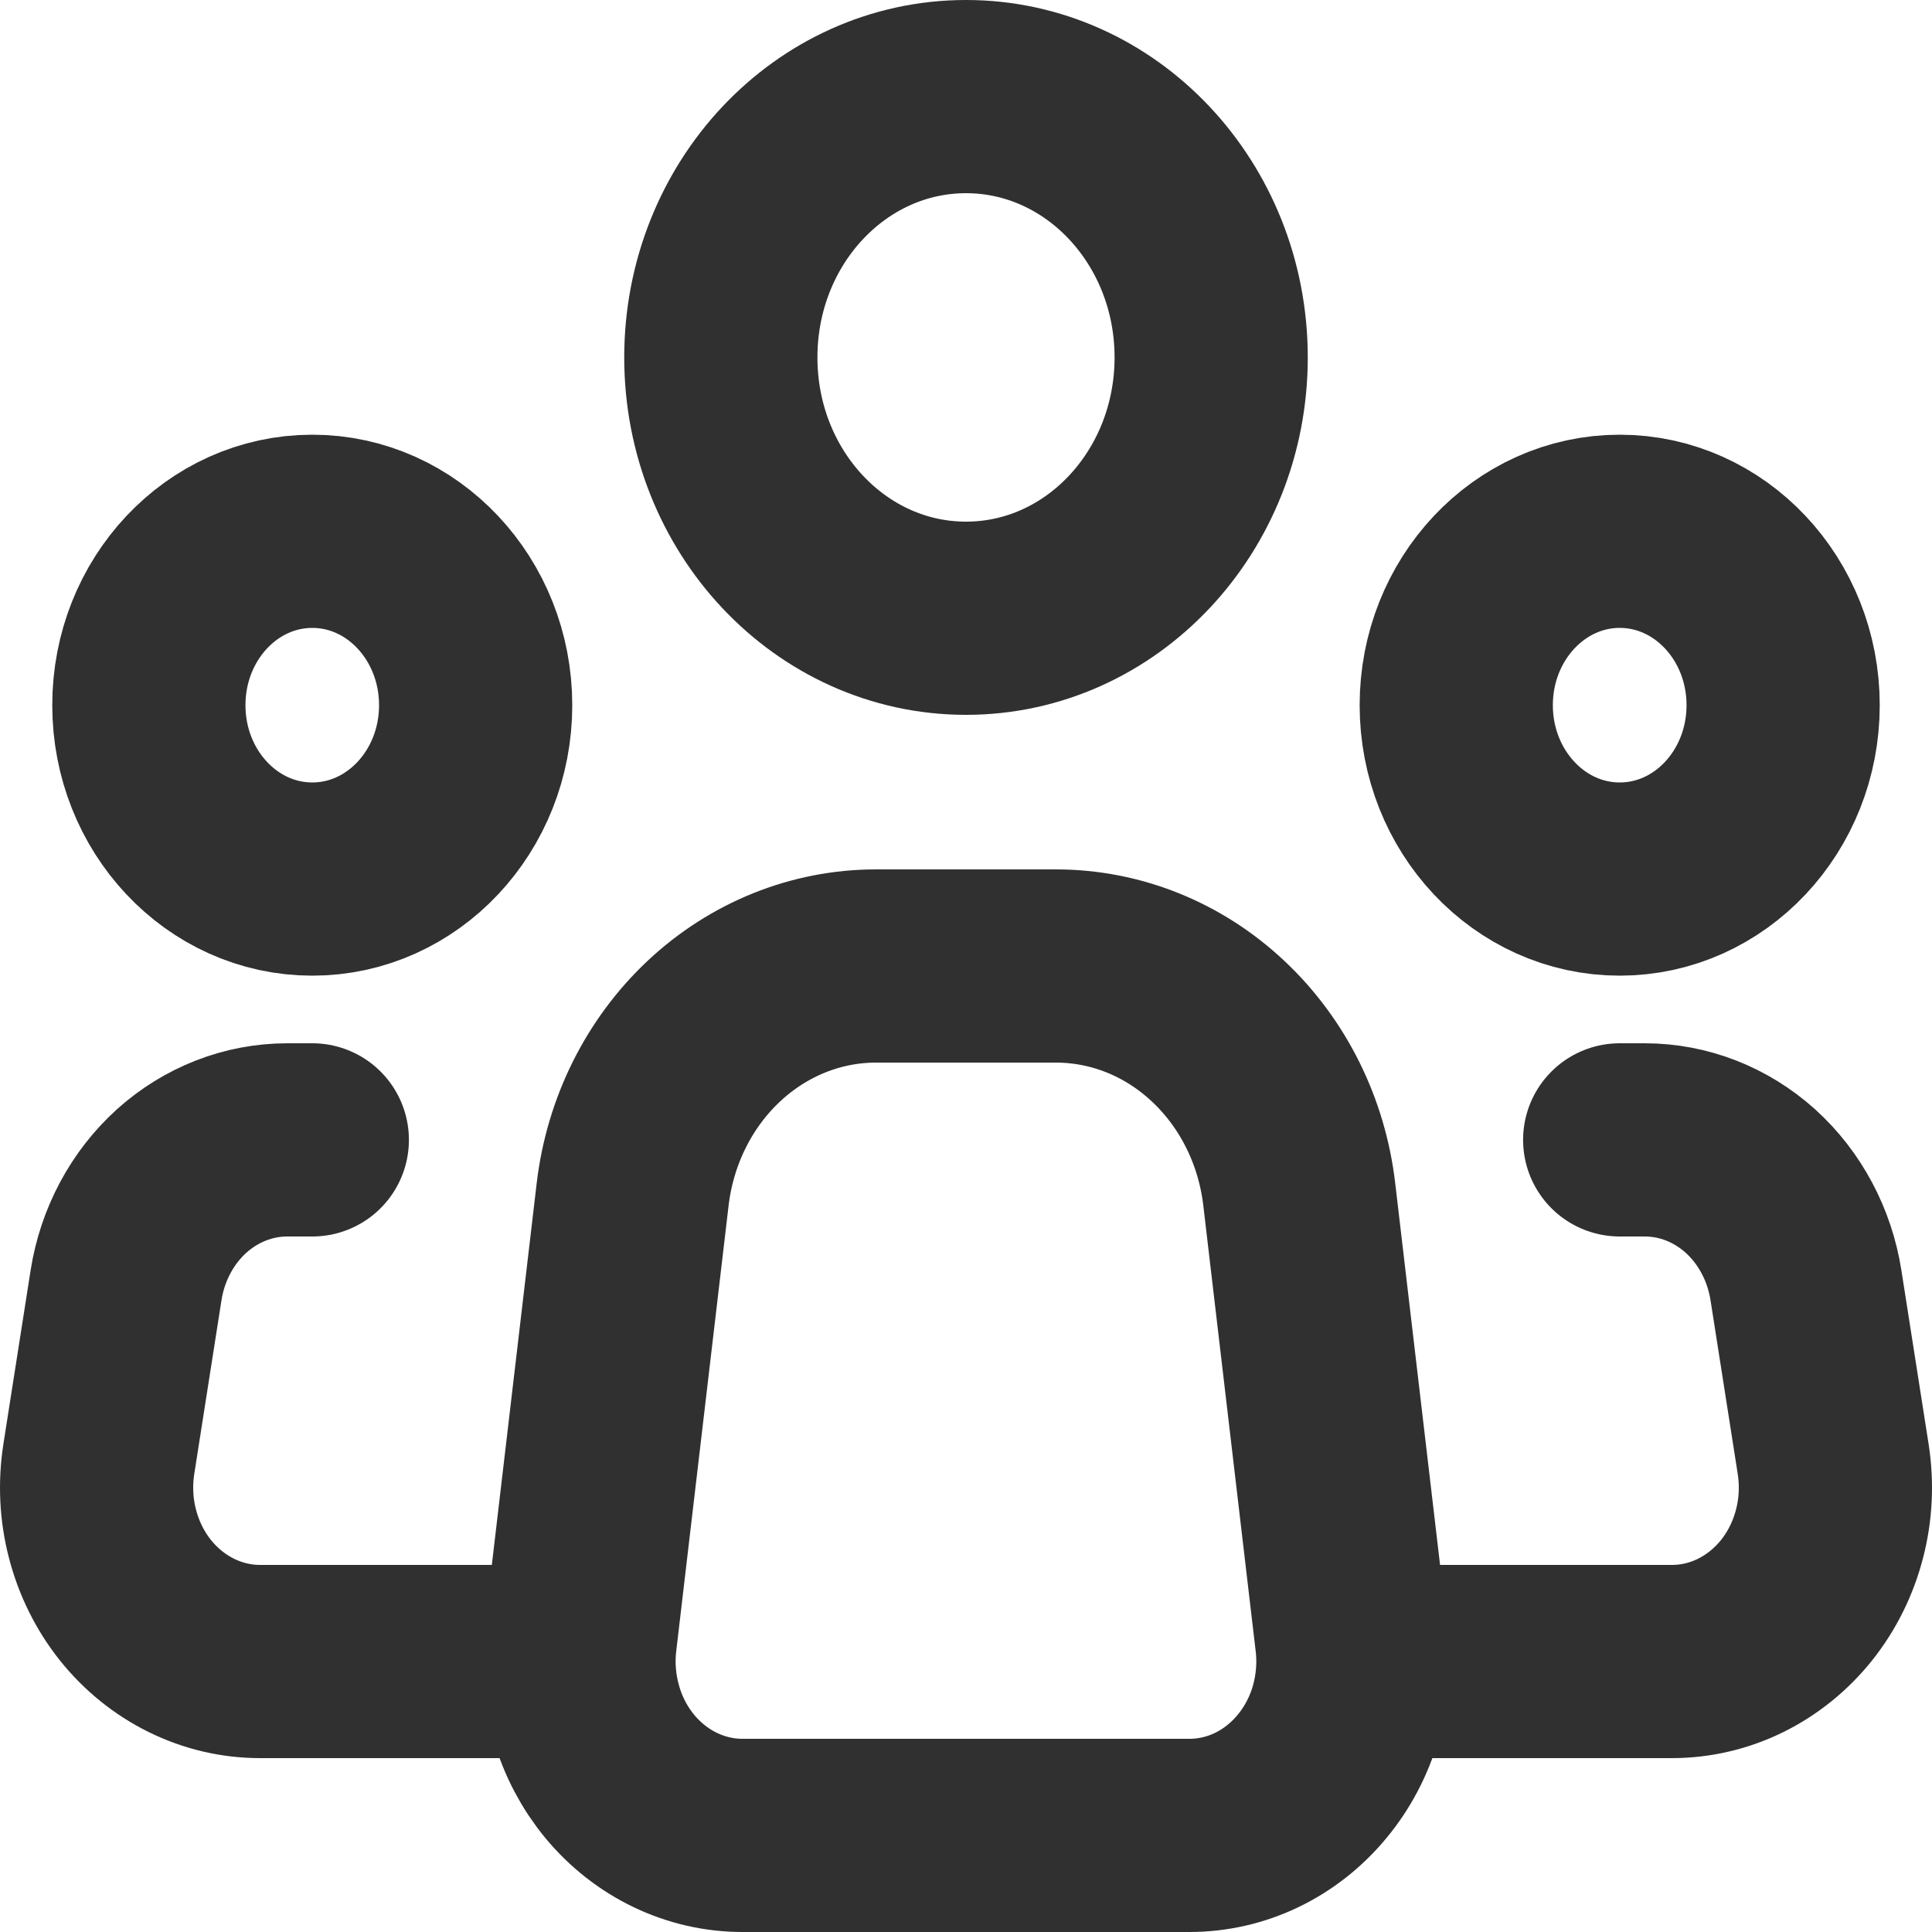
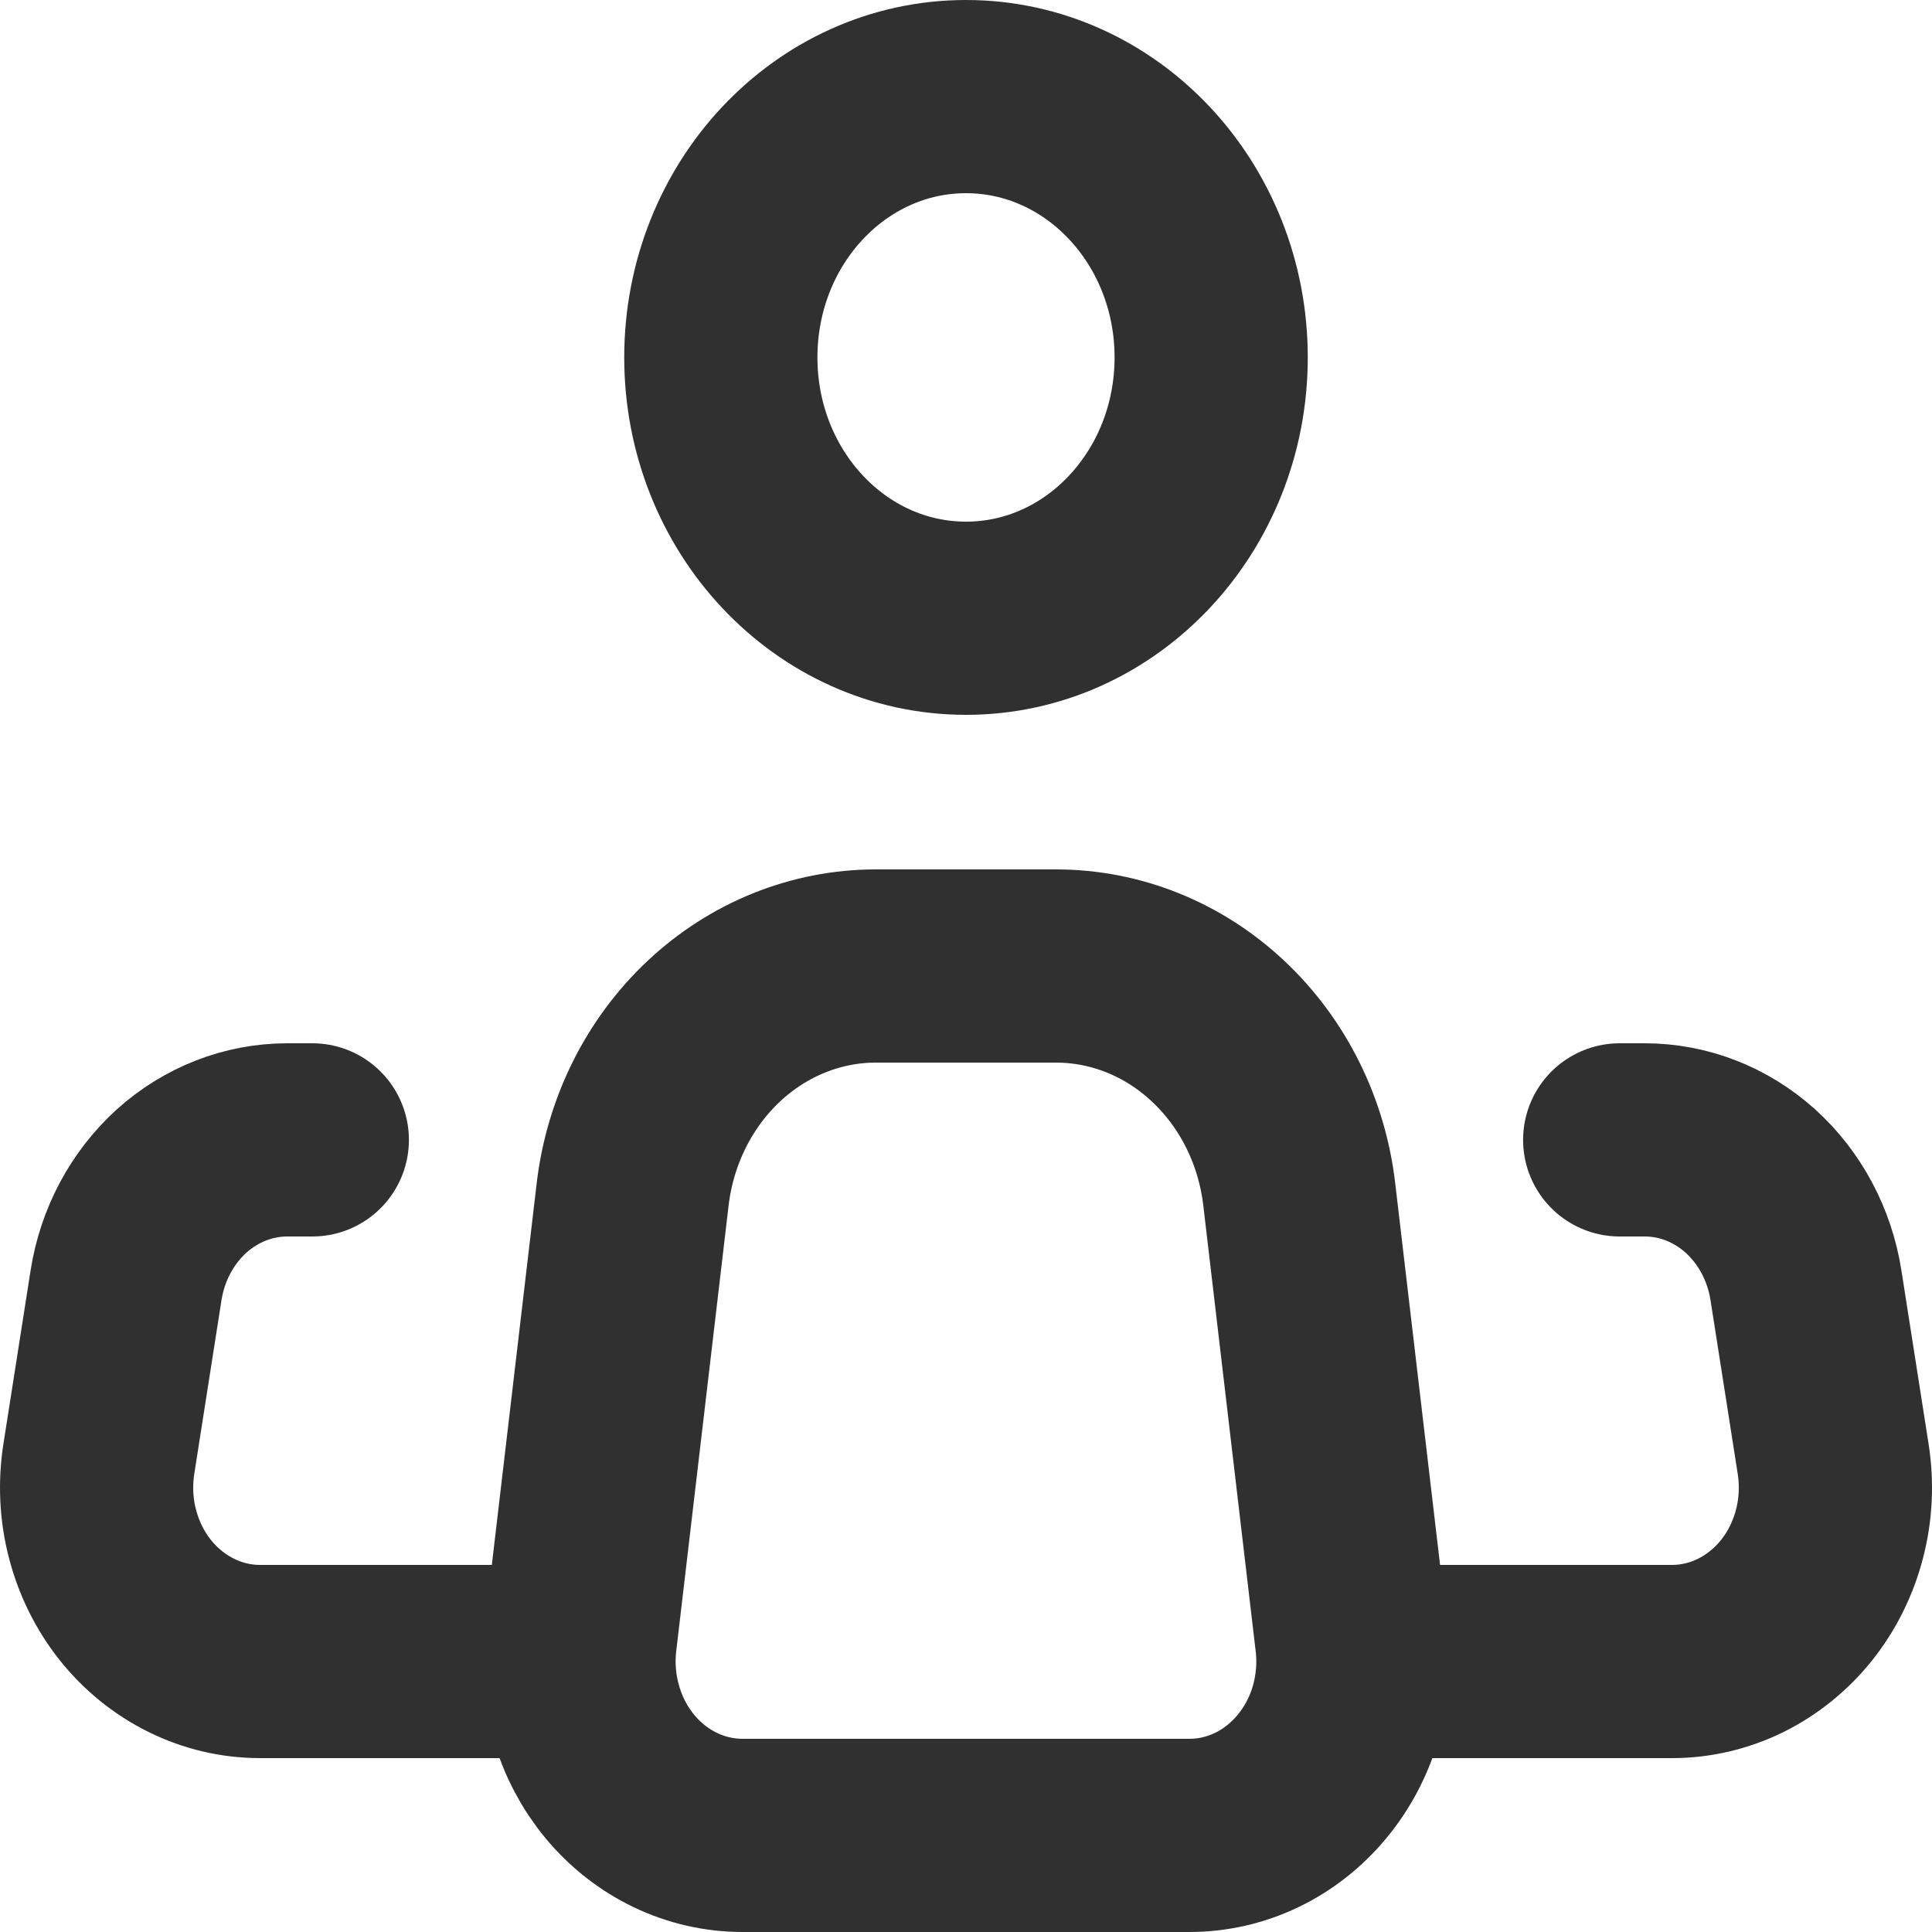
<svg xmlns="http://www.w3.org/2000/svg" width="20" height="20" viewBox="0 0 20 20" fill="none">
  <path d="M13.992 16.977L13.45 12.365C13.374 11.712 13.075 11.111 12.611 10.676C12.148 10.24 11.55 10 10.931 10H9.067C8.448 10 7.851 10.241 7.388 10.676C6.924 11.112 6.626 11.712 6.549 12.365L6.007 16.977C5.977 17.23 5.999 17.487 6.07 17.731C6.14 17.975 6.259 18.2 6.418 18.392C6.577 18.583 6.772 18.736 6.991 18.841C7.21 18.946 7.447 19 7.687 19H12.313C12.553 19 12.79 18.946 13.009 18.841C13.227 18.736 13.422 18.583 13.581 18.391C13.74 18.2 13.859 17.975 13.93 17.731C14 17.487 14.022 17.23 13.992 16.977V16.977Z" stroke="#303030" stroke-width="2" stroke-linecap="round" stroke-linejoin="round" />
  <path d="M10 6.4C11.402 6.4 12.538 5.191 12.538 3.7C12.538 2.209 11.402 1 10 1C8.598 1 7.462 2.209 7.462 3.7C7.462 5.191 8.598 6.4 10 6.4Z" stroke="#303030" stroke-width="2" />
-   <path d="M3.233 9.1C4.167 9.1 4.924 8.294 4.924 7.3C4.924 6.306 4.167 5.5 3.233 5.5C2.298 5.5 1.541 6.306 1.541 7.3C1.541 8.294 2.298 9.1 3.233 9.1Z" stroke="#303030" stroke-width="2" />
-   <path d="M16.767 9.1C17.702 9.1 18.459 8.294 18.459 7.3C18.459 6.306 17.702 5.5 16.767 5.5C15.833 5.5 15.075 6.306 15.075 7.3C15.075 8.294 15.833 9.1 16.767 9.1Z" stroke="#303030" stroke-width="2" />
  <path d="M3.233 11.8H2.974C2.573 11.8 2.186 11.951 1.88 12.226C1.575 12.502 1.371 12.884 1.305 13.304L1.023 15.104C0.983 15.362 0.995 15.626 1.061 15.878C1.126 16.13 1.242 16.364 1.401 16.564C1.56 16.763 1.758 16.923 1.981 17.033C2.204 17.143 2.446 17.2 2.692 17.2H5.77M16.767 11.8H17.026C17.427 11.8 17.814 11.951 18.12 12.226C18.425 12.502 18.629 12.884 18.695 13.304L18.977 15.104C19.017 15.362 19.005 15.626 18.939 15.878C18.874 16.13 18.758 16.364 18.599 16.564C18.44 16.763 18.242 16.923 18.02 17.033C17.797 17.143 17.554 17.2 17.308 17.2H14.23" stroke="#303030" stroke-width="2" stroke-linecap="round" stroke-linejoin="round" />
</svg>